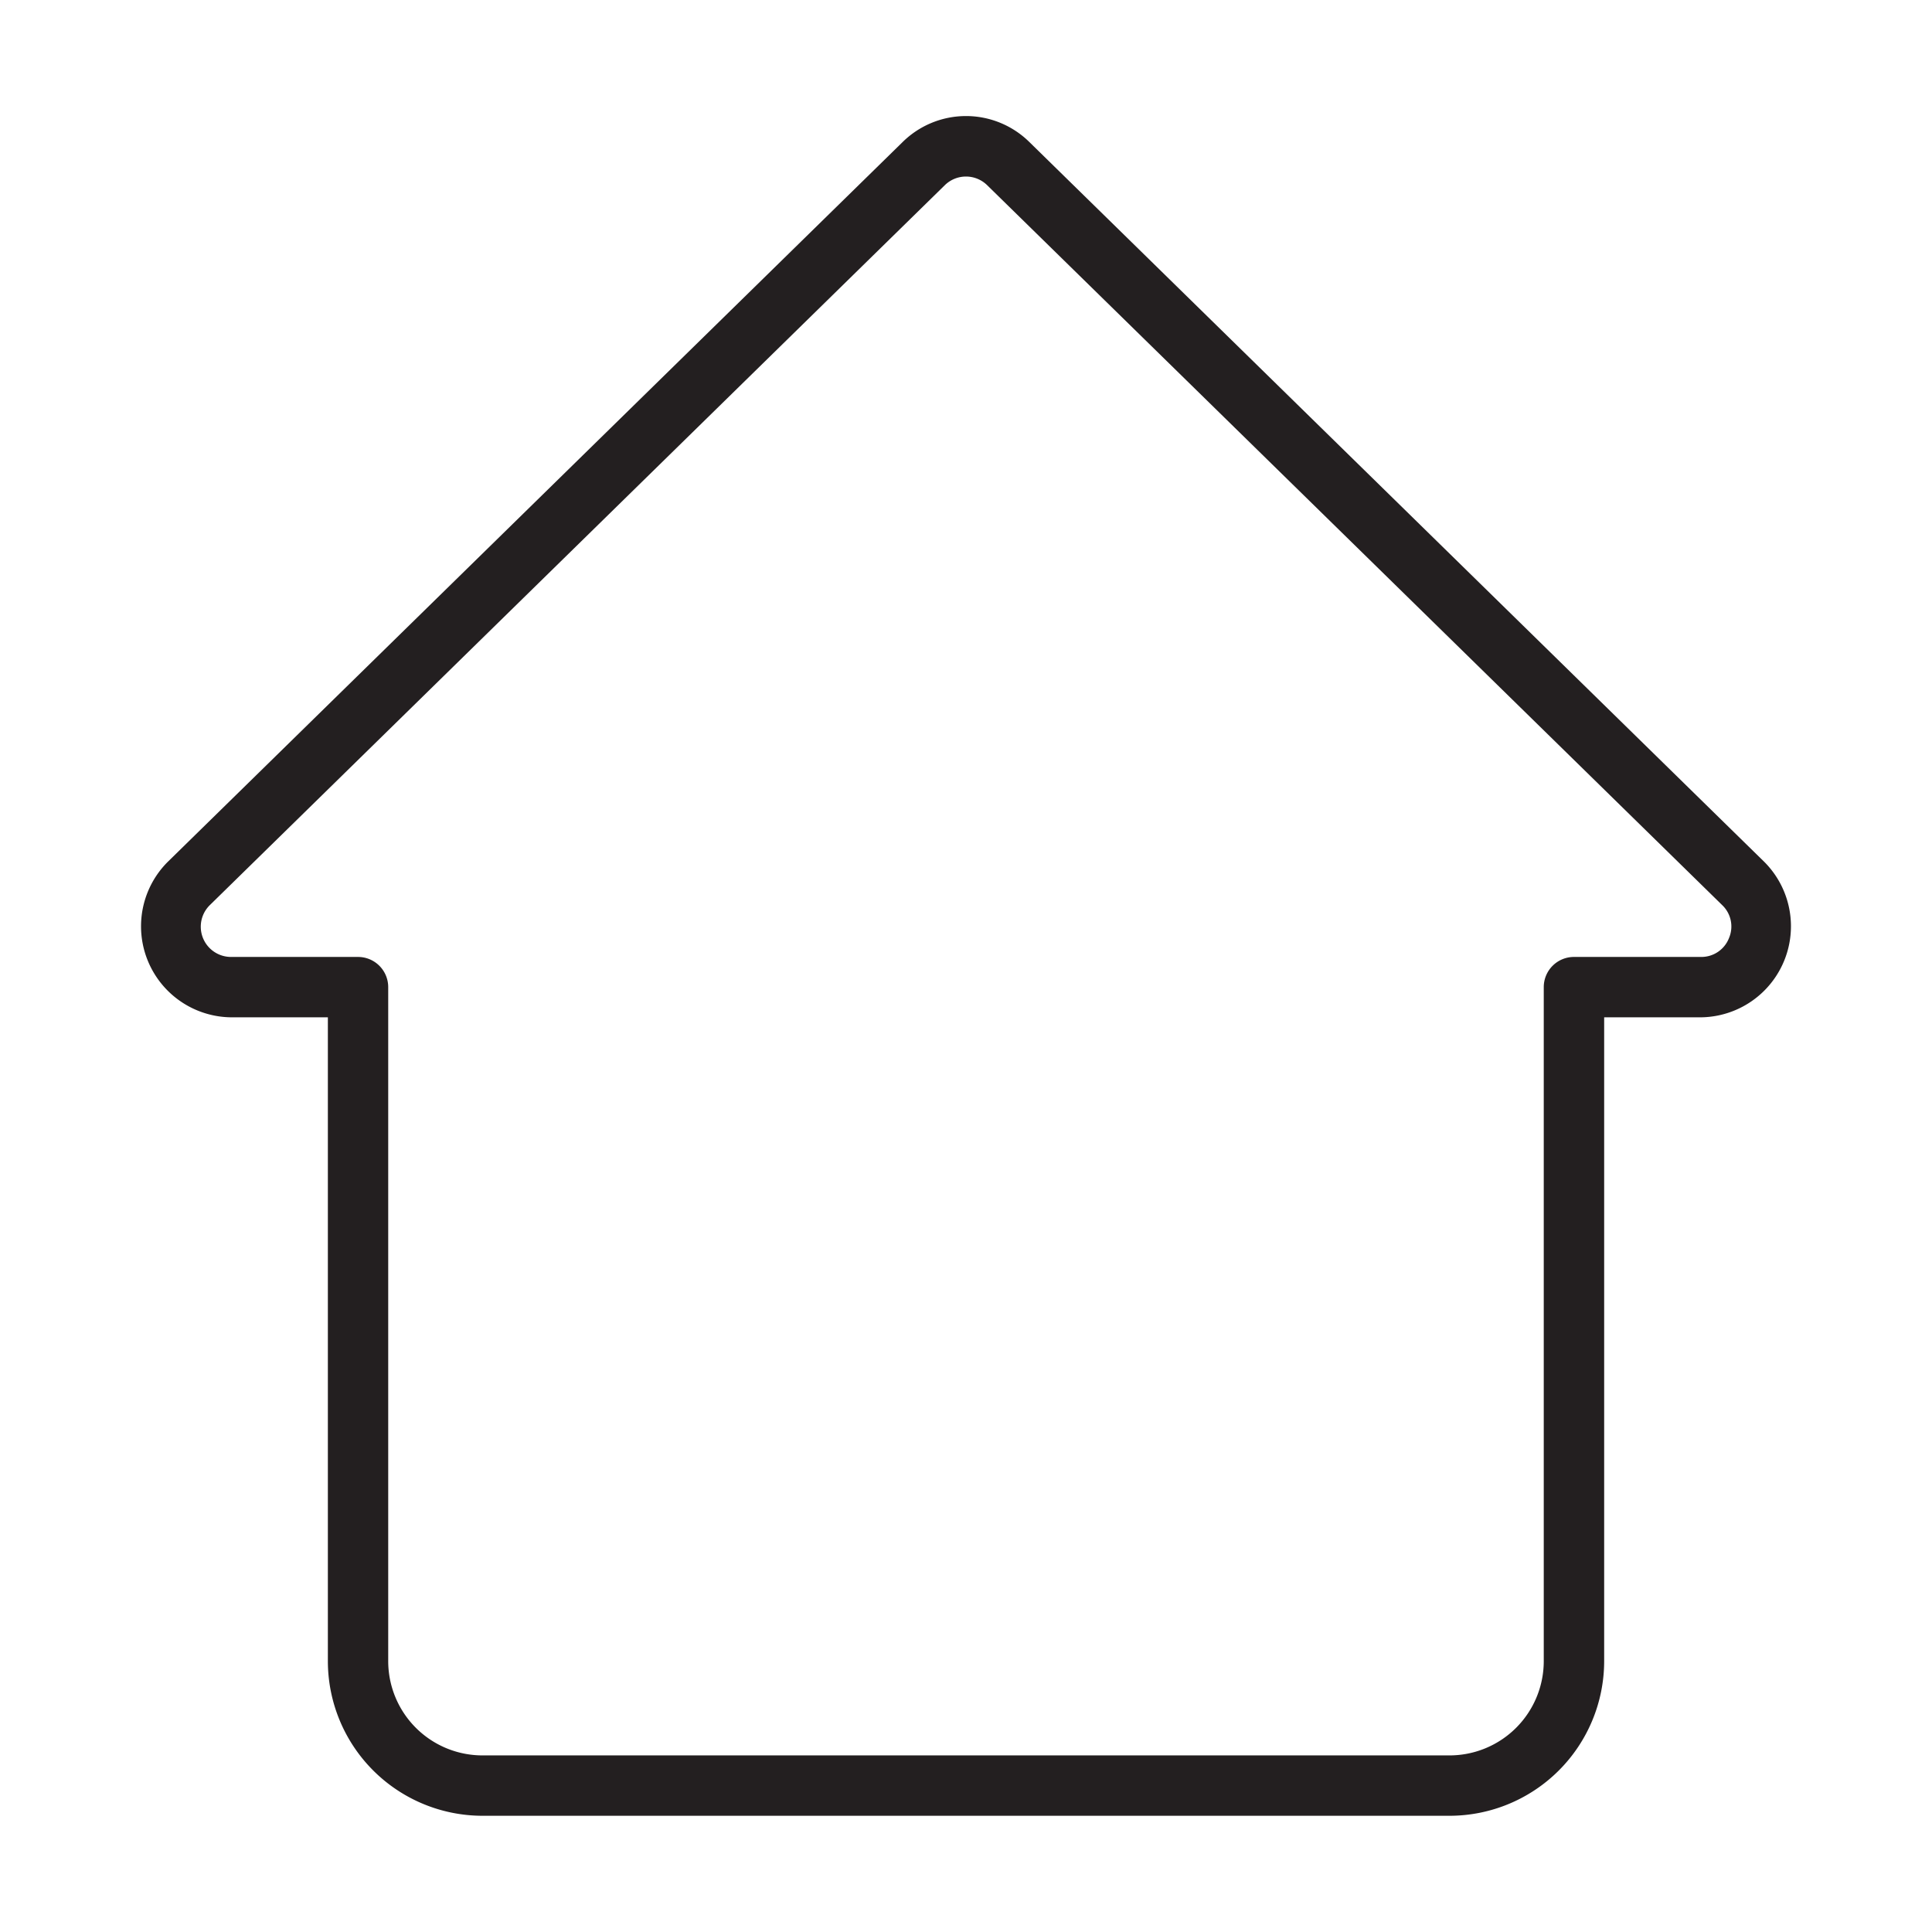
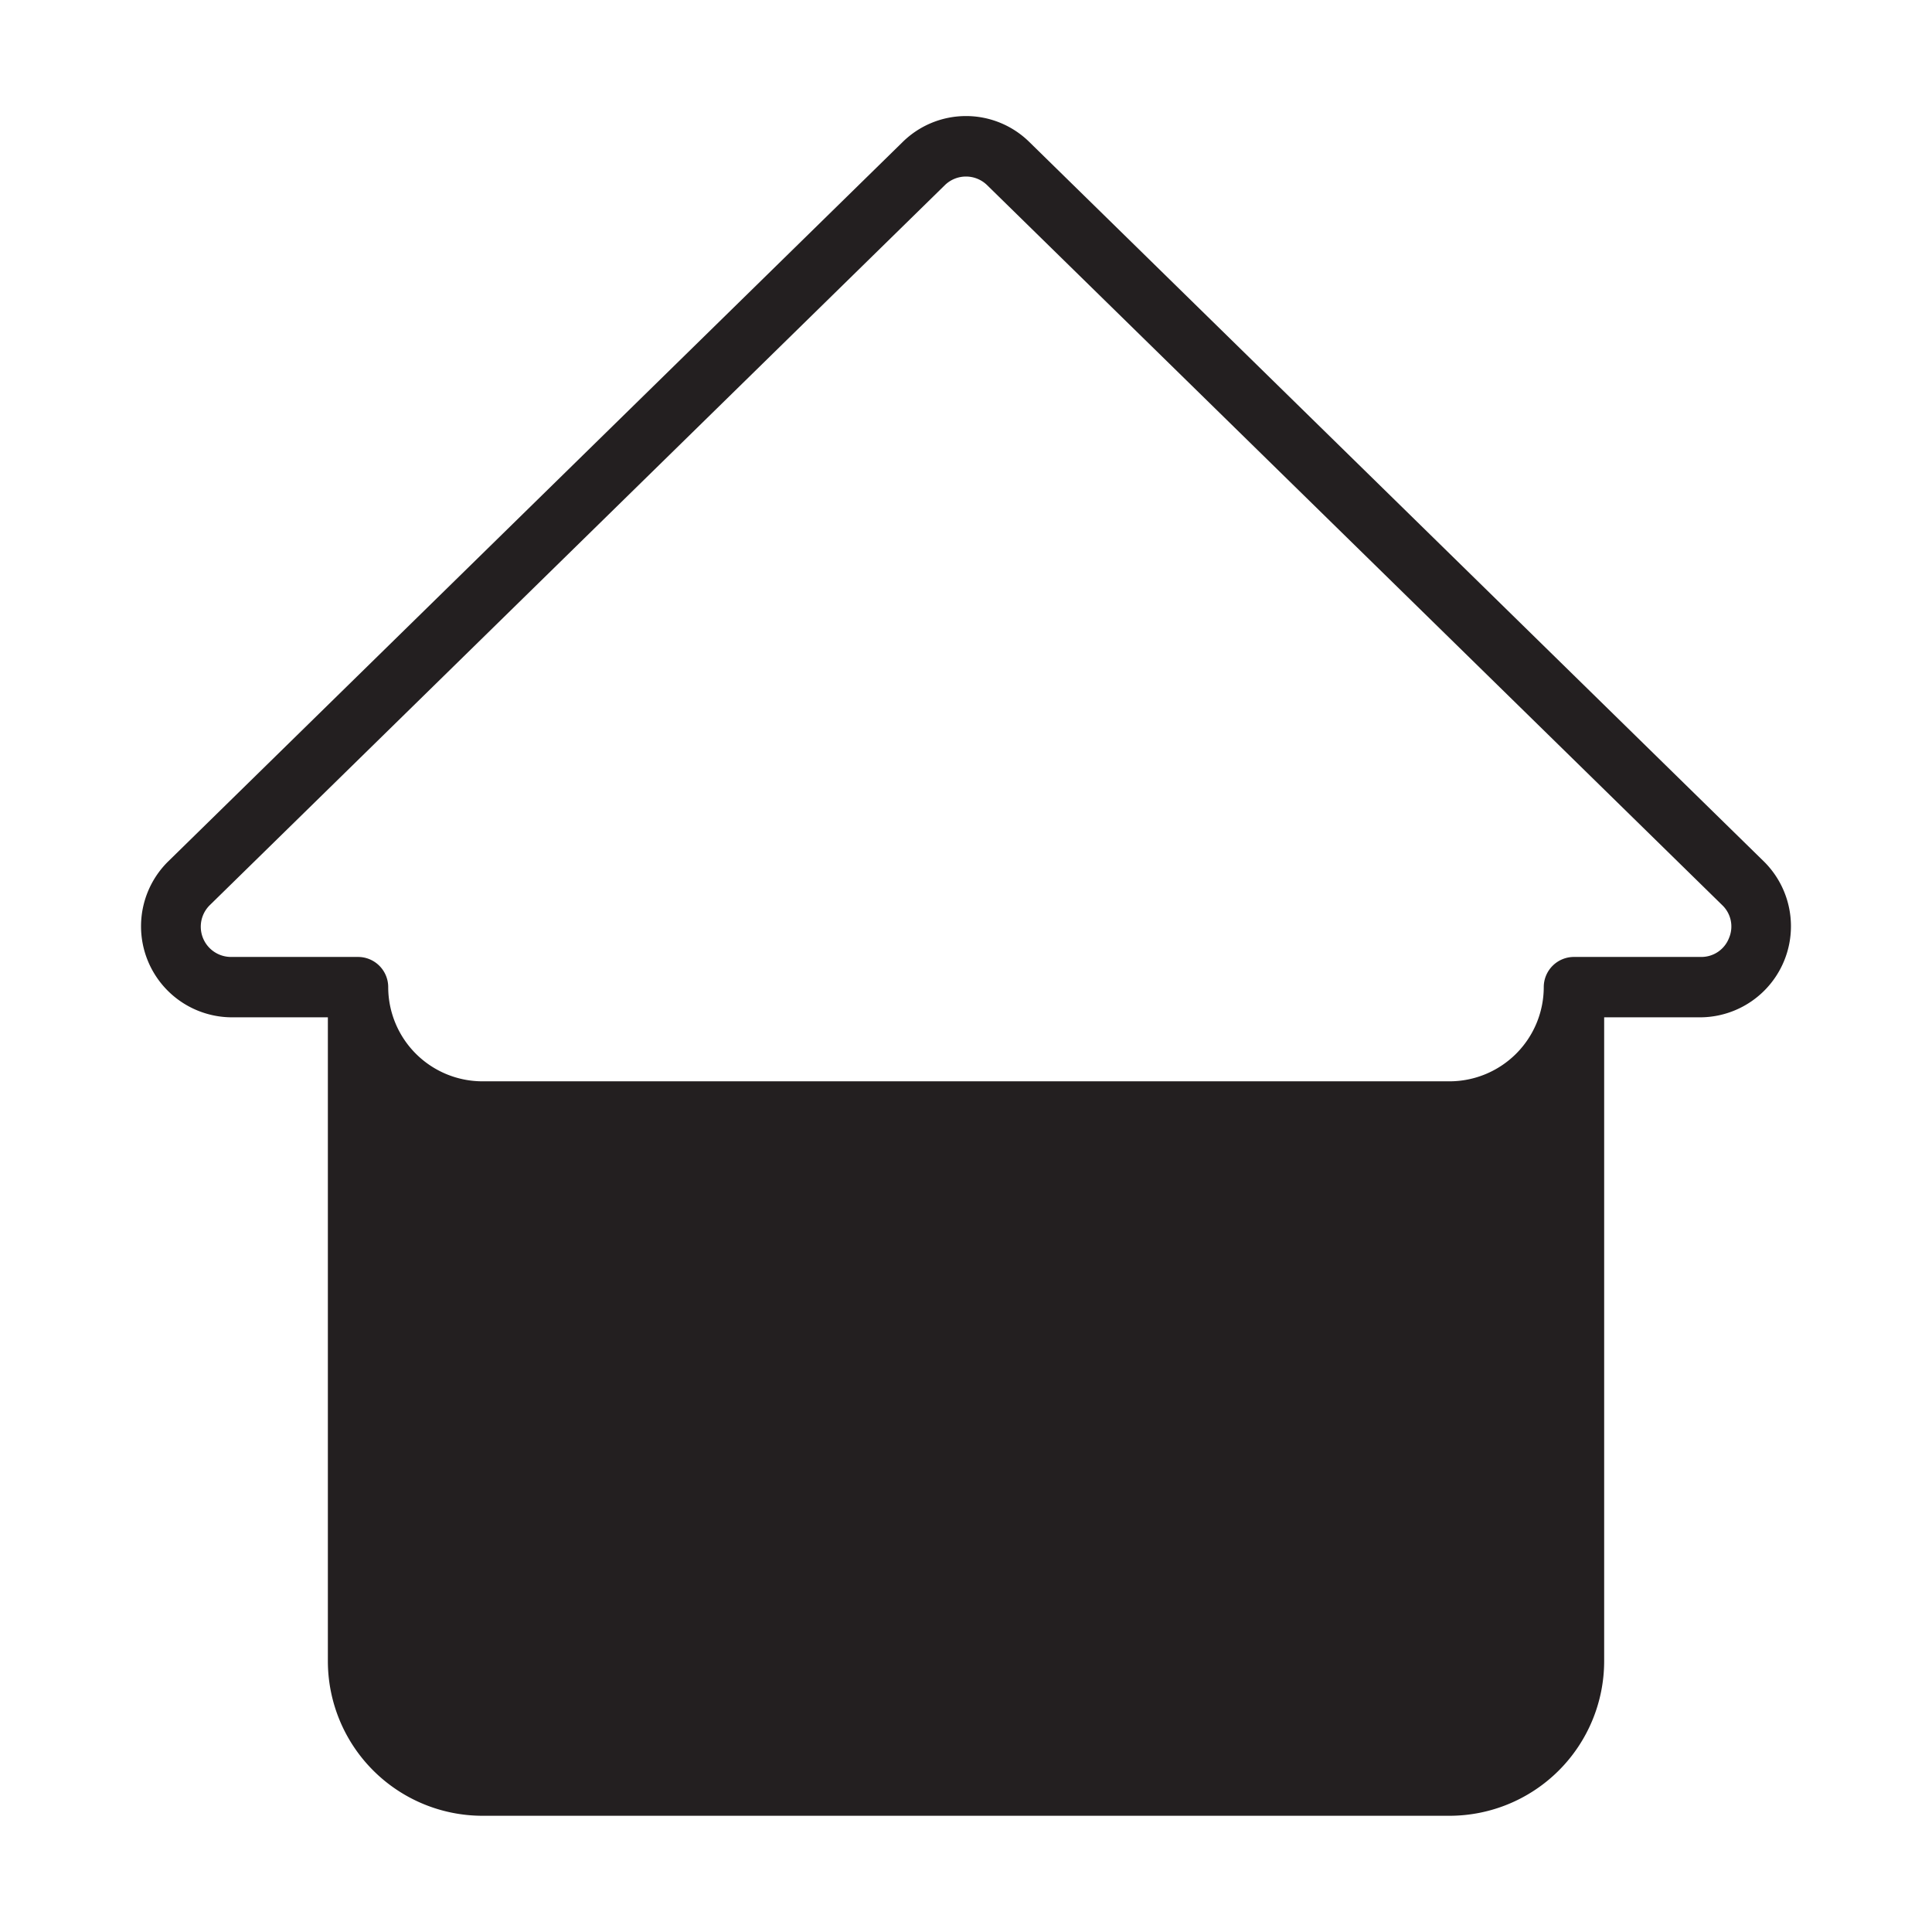
<svg xmlns="http://www.w3.org/2000/svg" id="Line" viewBox="0 0 64 64">
  <defs>
    <style>.cls-1{fill:#231f20;}</style>
  </defs>
  <title>1</title>
-   <path class="cls-1" d="M58.45,28.556,34.098,4.704a2.99,2.99,0,0,0-4.198.002L5.552,28.555a3.016,3.016,0,0,0,2.099,5.145l3.21 0V55.03a5.126,5.126,0,0,0,5.12,5.12H48.02a5.126,5.126,0,0,0,5.12-5.12V33.7h3.21A3.017,3.017,0,0,0,58.45,28.556Zm-1.175,2.519a.981.981,0,0,1-.926.625h-4.21a1.0 1,0,0,0-1,1V55.03a3.124,3.124,0,0,1-3.12,3.12H15.98a3.124,3.124,0,0,1-3.12-3.12V32.7a1.0 1,0,0,0-1-1h-4.21a1.002,1.002,0,0,1-.7-1.716L31.297,6.136a1.001,1.001,0,0,1,1.403-.002L57.052,29.985A.977.977,0,0,1,57.275,31.075Z" />
+   <path class="cls-1" d="M58.45,28.556,34.098,4.704a2.99,2.99,0,0,0-4.198.002L5.552,28.555a3.016,3.016,0,0,0,2.099,5.145l3.21 0V55.03a5.126,5.126,0,0,0,5.12,5.12H48.02a5.126,5.126,0,0,0,5.12-5.12V33.7h3.21A3.017,3.017,0,0,0,58.45,28.556Zm-1.175,2.519a.981.981,0,0,1-.926.625h-4.21a1.0 1,0,0,0-1,1a3.124,3.124,0,0,1-3.12,3.12H15.98a3.124,3.124,0,0,1-3.12-3.12V32.7a1.0 1,0,0,0-1-1h-4.21a1.002,1.002,0,0,1-.7-1.716L31.297,6.136a1.001,1.001,0,0,1,1.403-.002L57.052,29.985A.977.977,0,0,1,57.275,31.075Z" />
</svg>